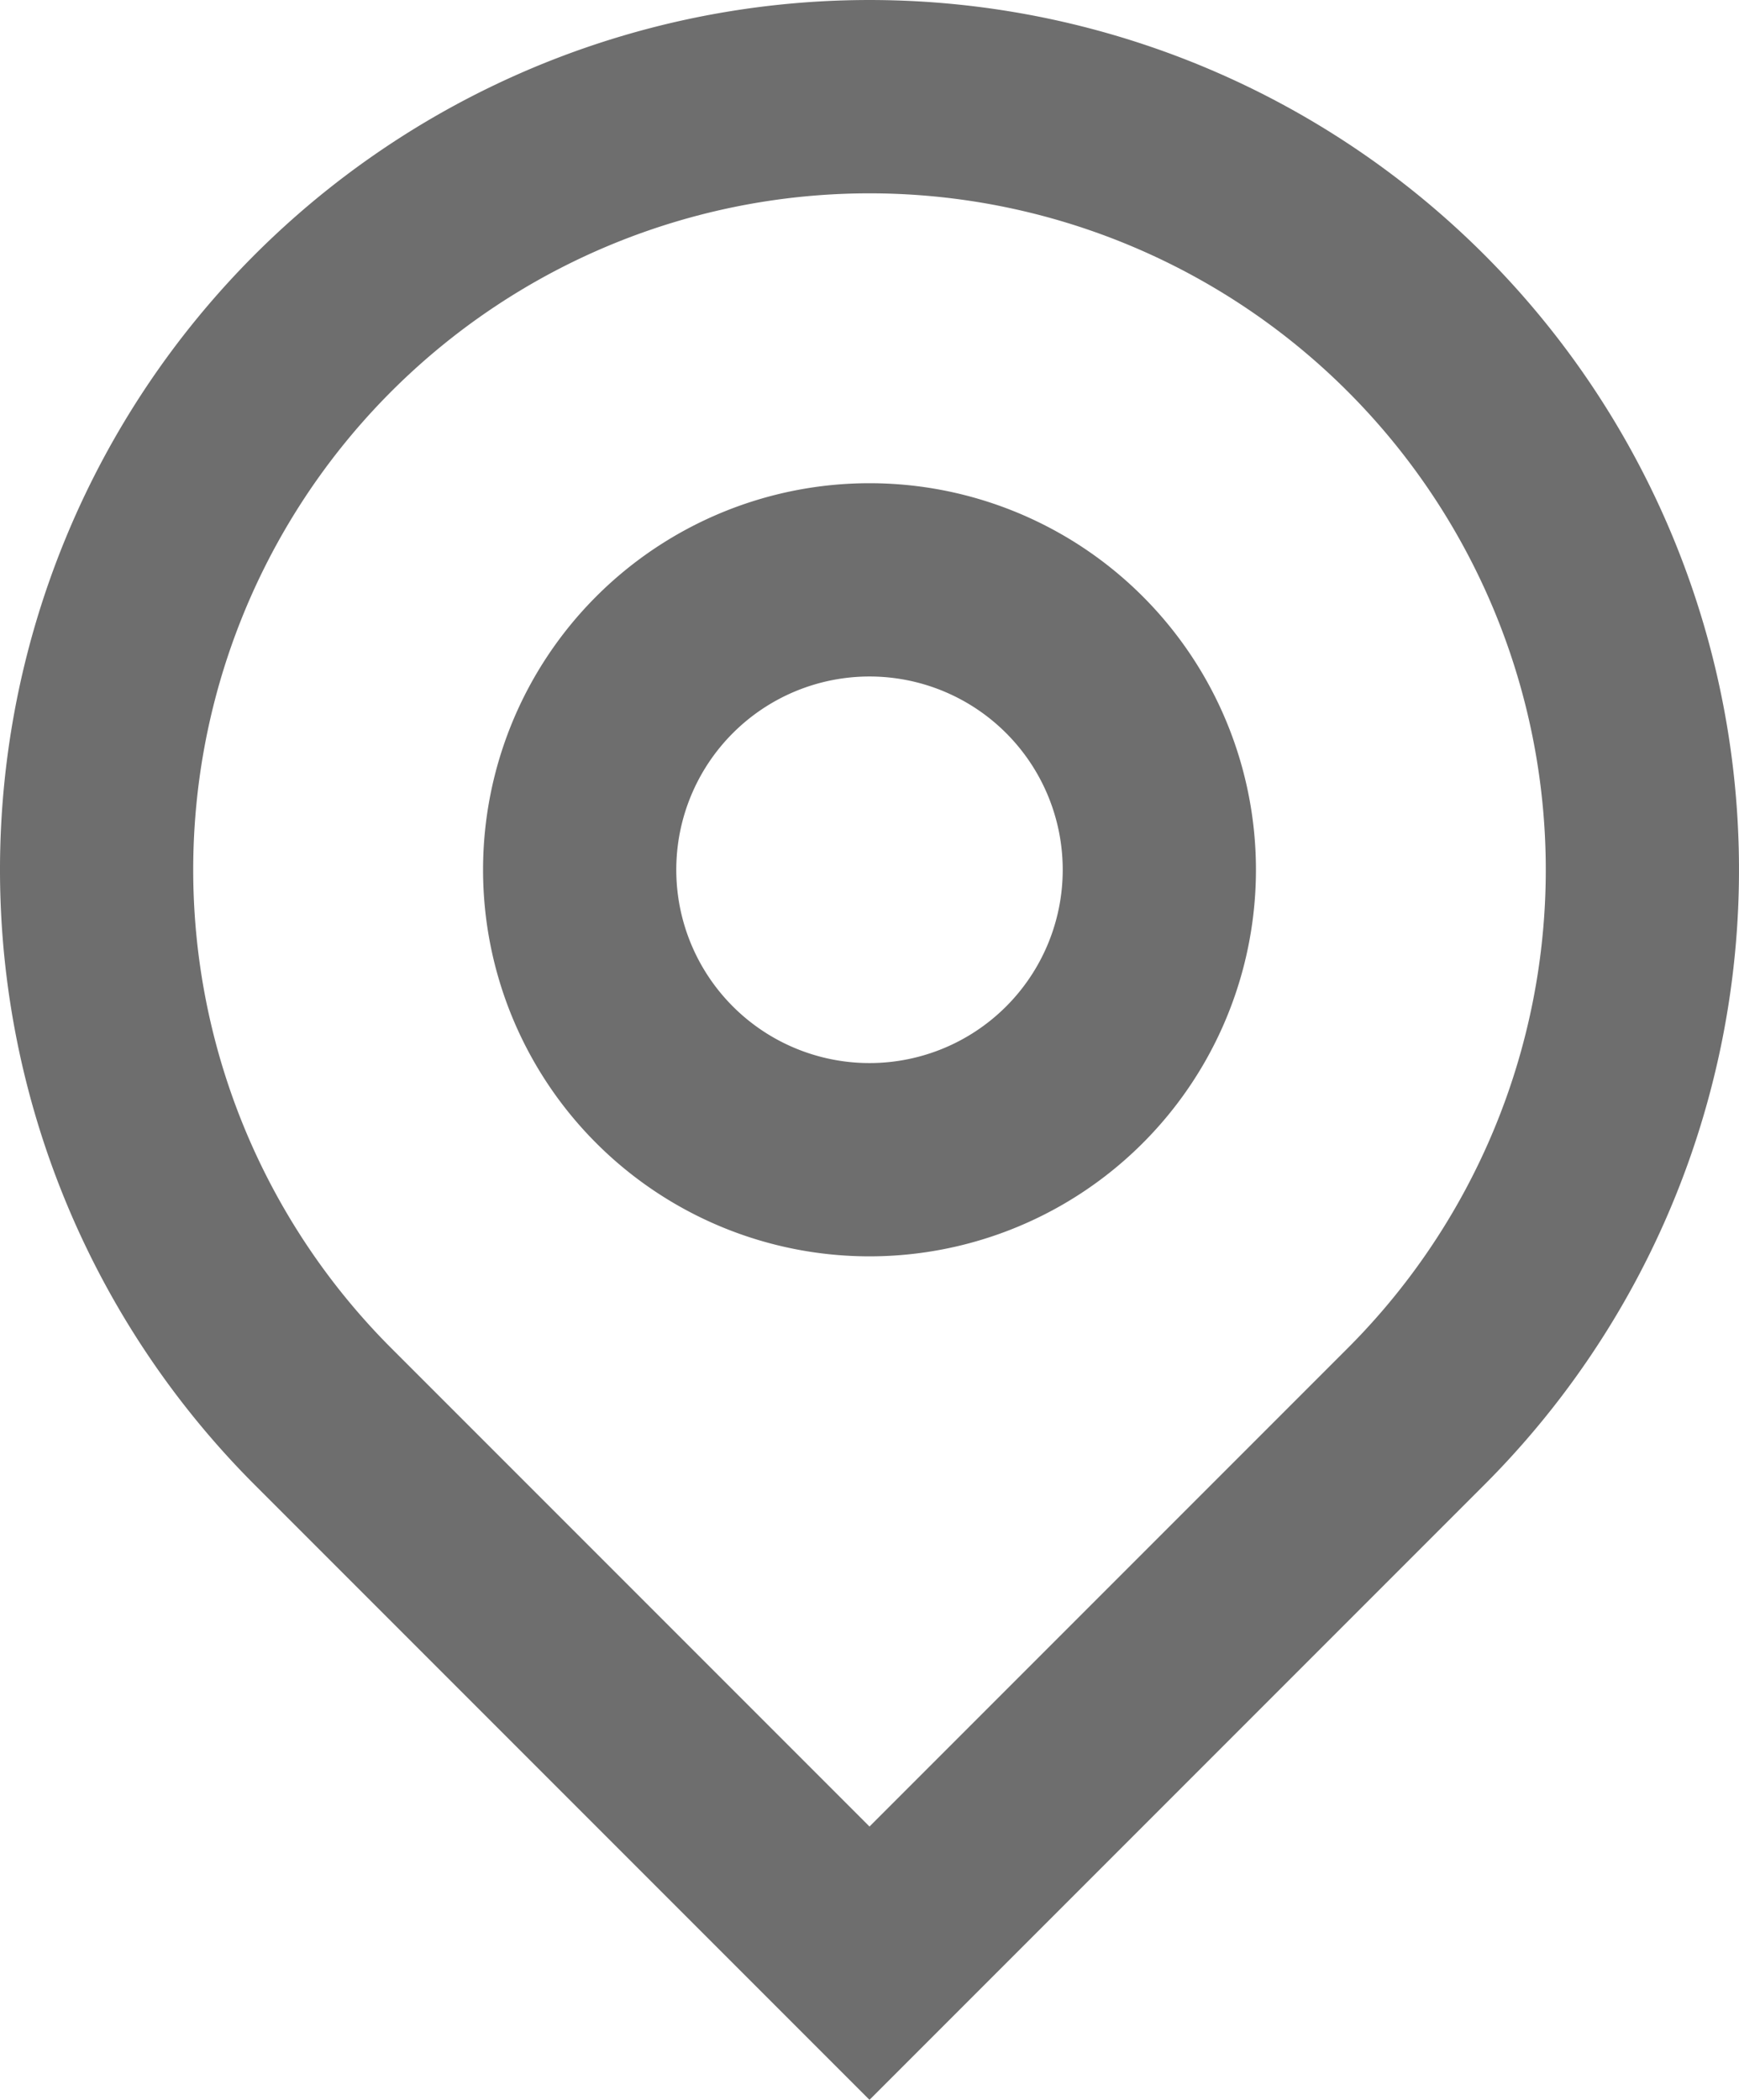
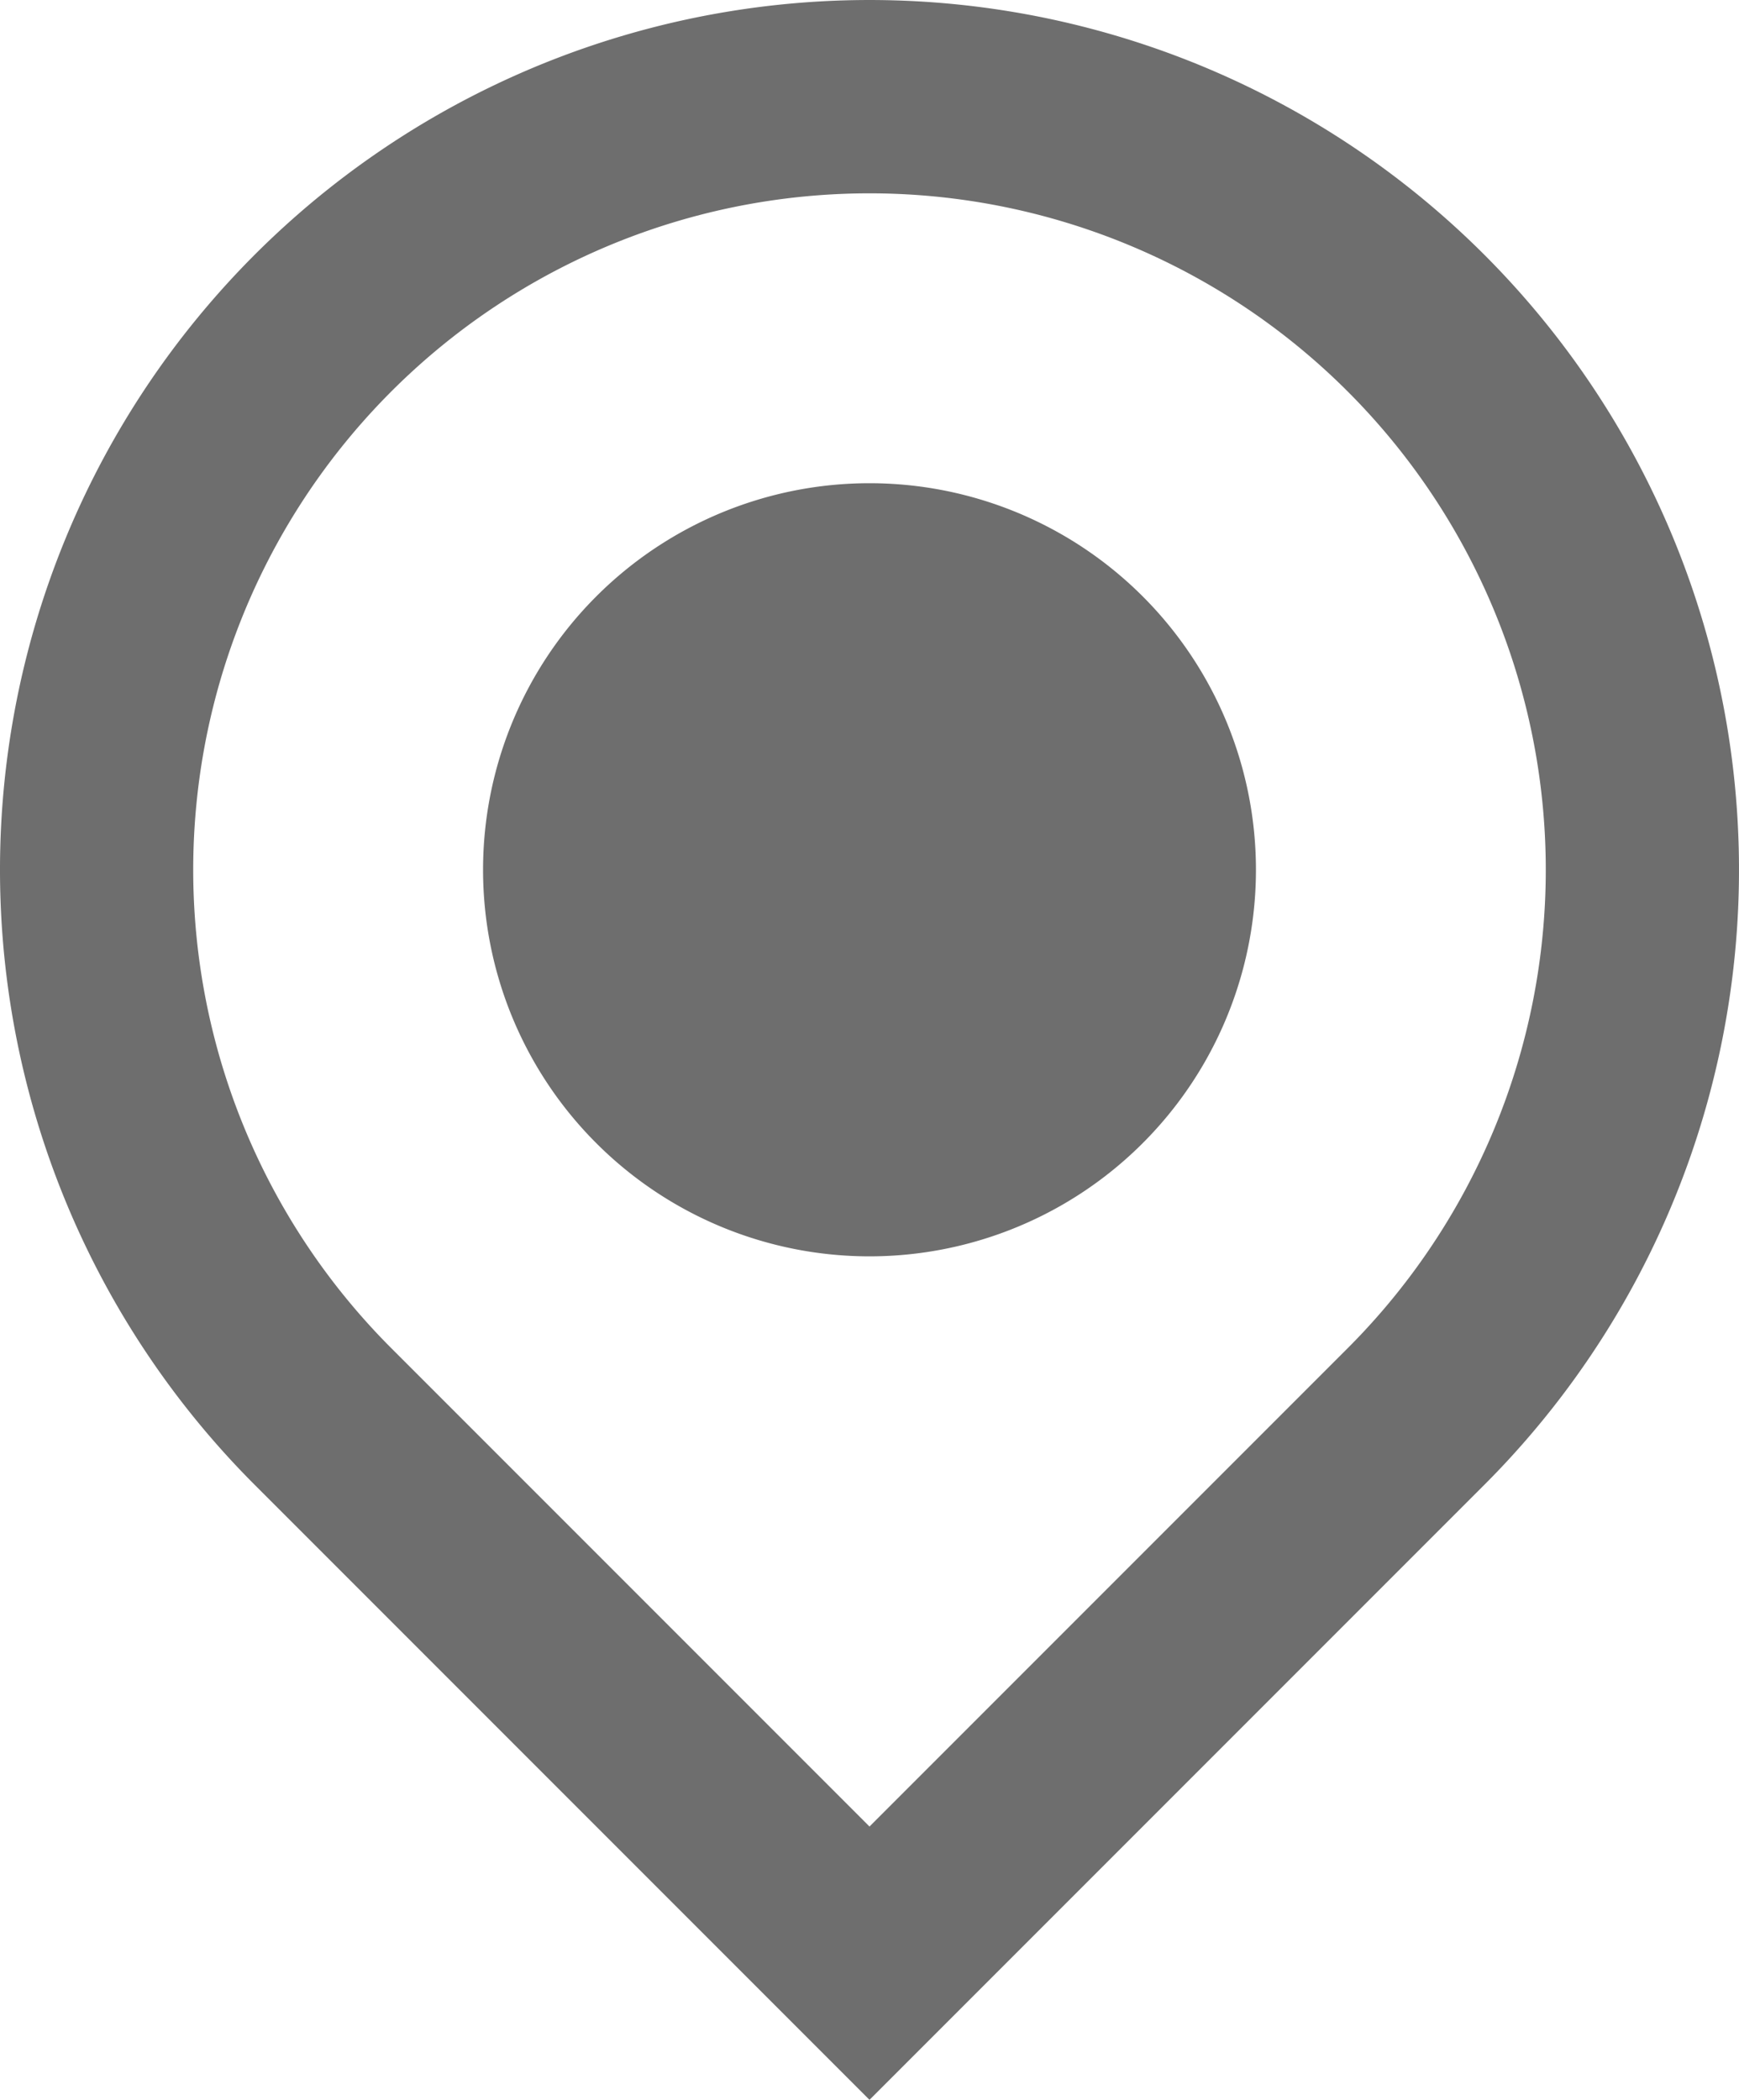
<svg xmlns="http://www.w3.org/2000/svg" width="18" height="21.728" viewBox="0 0 18 21.728">
-   <path id="パス_4725" data-name="パス 4725" d="M12,20.9l4.95-4.95a7,7,0,1,0-9.9,0Zm0,2.828L5.636,17.364a9,9,0,1,1,12.728,0ZM12,13a2,2,0,1,0-2-2A2,2,0,0,0,12,13Zm0,2a4,4,0,1,1,4-4A4,4,0,0,1,12,15Z" transform="translate(-3 -2)" fill="#6e6e6e" />
+   <path id="パス_4725" data-name="パス 4725" d="M12,20.9l4.95-4.95a7,7,0,1,0-9.9,0Zm0,2.828L5.636,17.364a9,9,0,1,1,12.728,0ZM12,13A2,2,0,0,0,12,13Zm0,2a4,4,0,1,1,4-4A4,4,0,0,1,12,15Z" transform="translate(-3 -2)" fill="#6e6e6e" />
</svg>